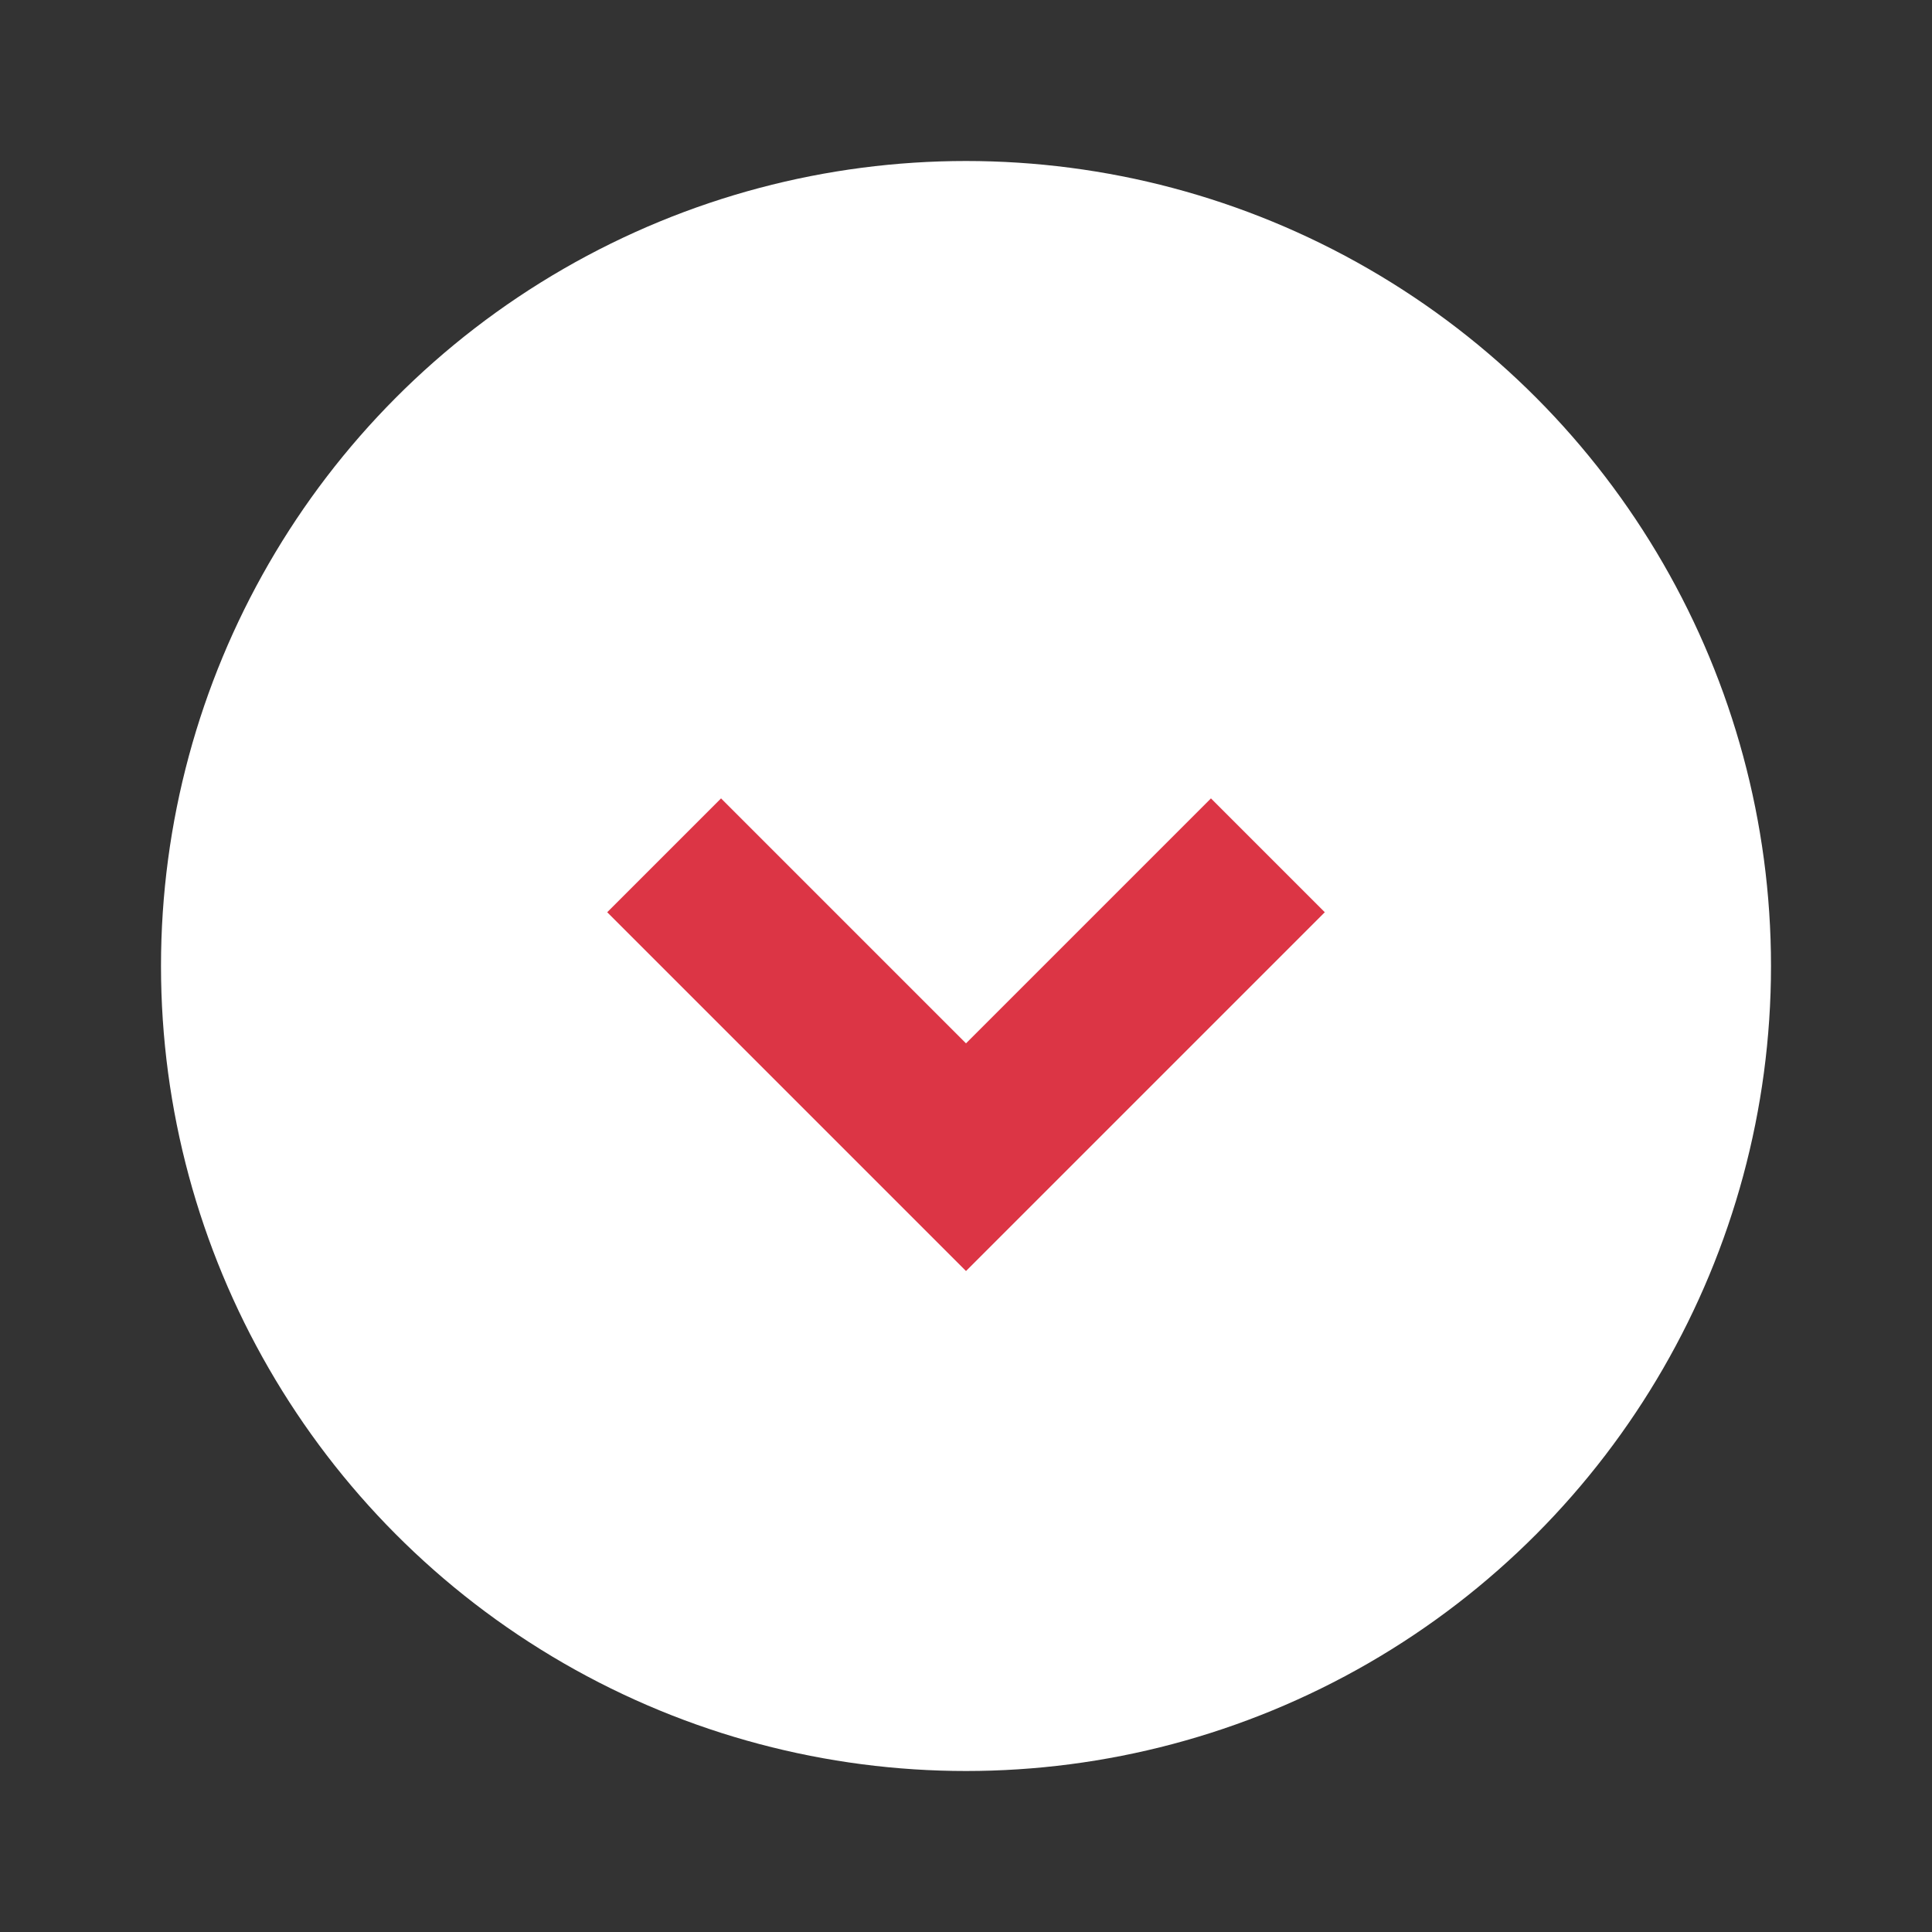
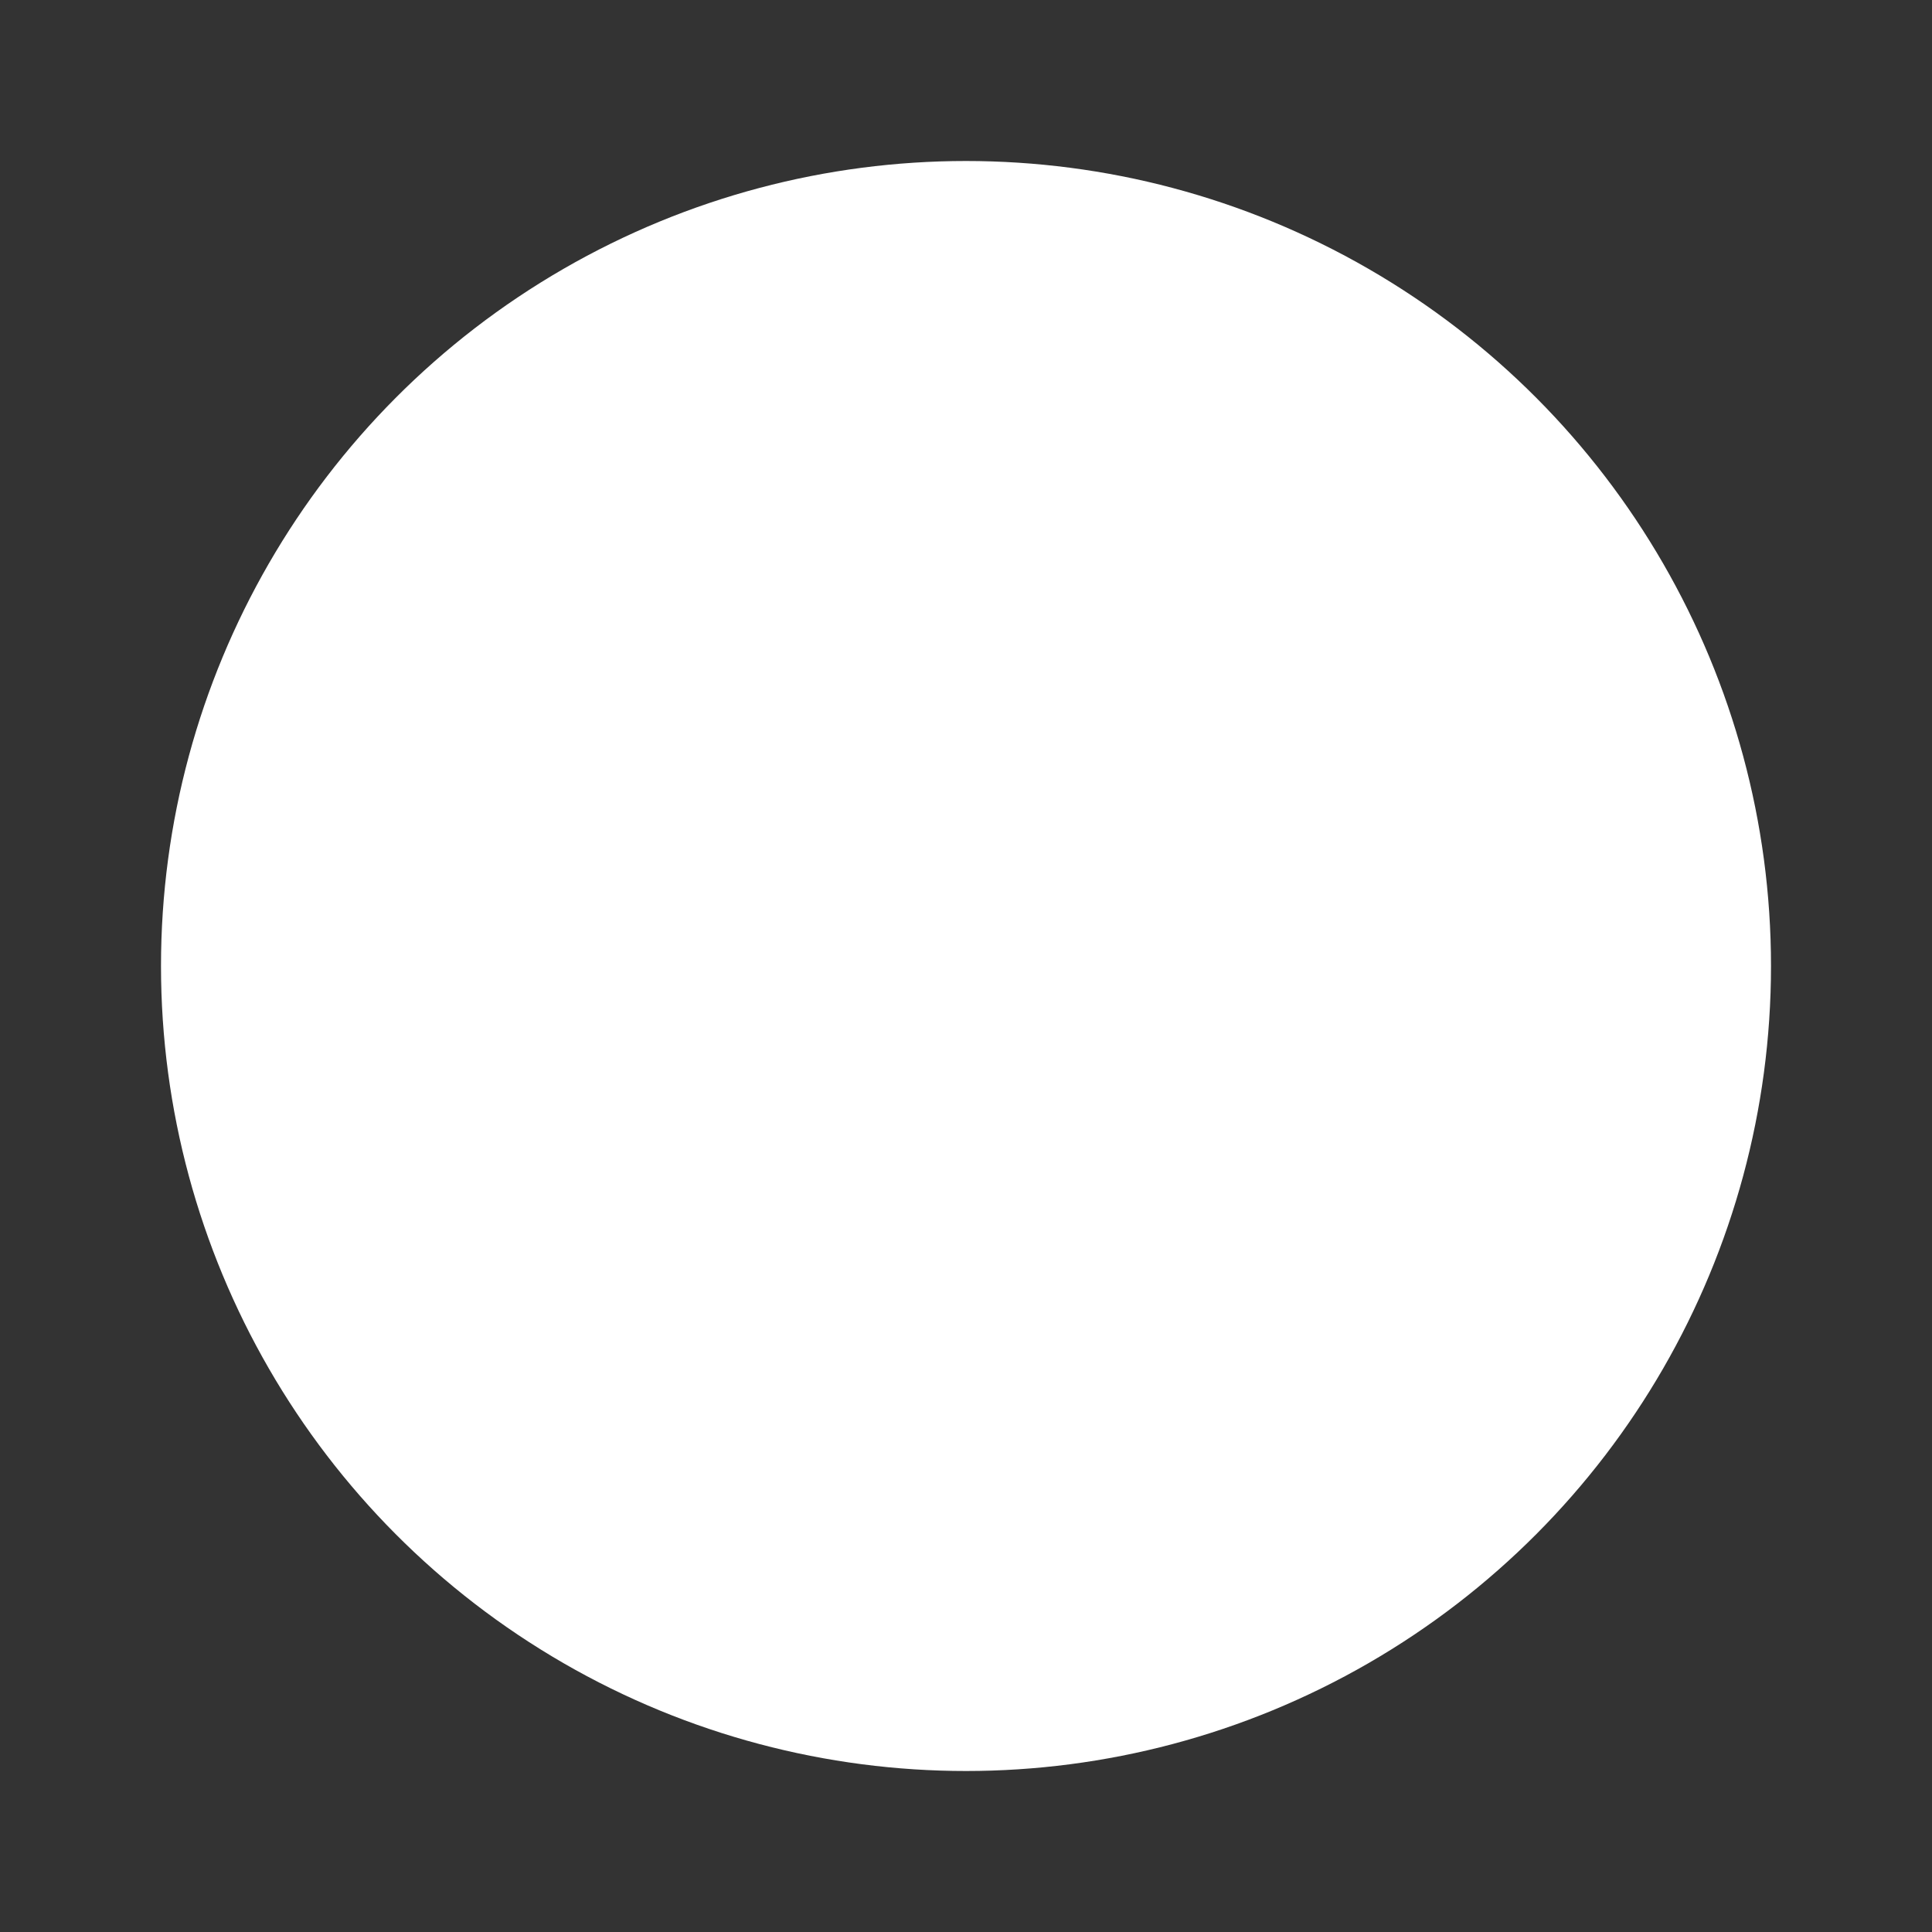
<svg xmlns="http://www.w3.org/2000/svg" version="1.1" id="规范画板_x28_线条_xFF1A_80px_xFF09_" x="0px" y="0px" viewBox="0 0 960 960" style="enable-background:new 0 0 960 960;" xml:space="preserve">
  <rect x="0" y="0" width="960" height="960" fill="#333333" stroke="none" />
  <style type="text/css">
	.st0{opacity:0;}
	.st1{fill:#FFFFFF;}
	.st2{fill:none;stroke:#DC3545;stroke-width:80;stroke-miterlimit:10;}
</style>
  <g id="透明-用于规范边界使用请解锁" class="st0">
-     <rect class="st1" width="960" height="960" />
-   </g>
+     </g>
  <g>
    <circle class="st1" cx="480" cy="480" r="400" />
-     <polyline class="st2" points="630,425 480,575 330,425  " />
  </g>
</svg>